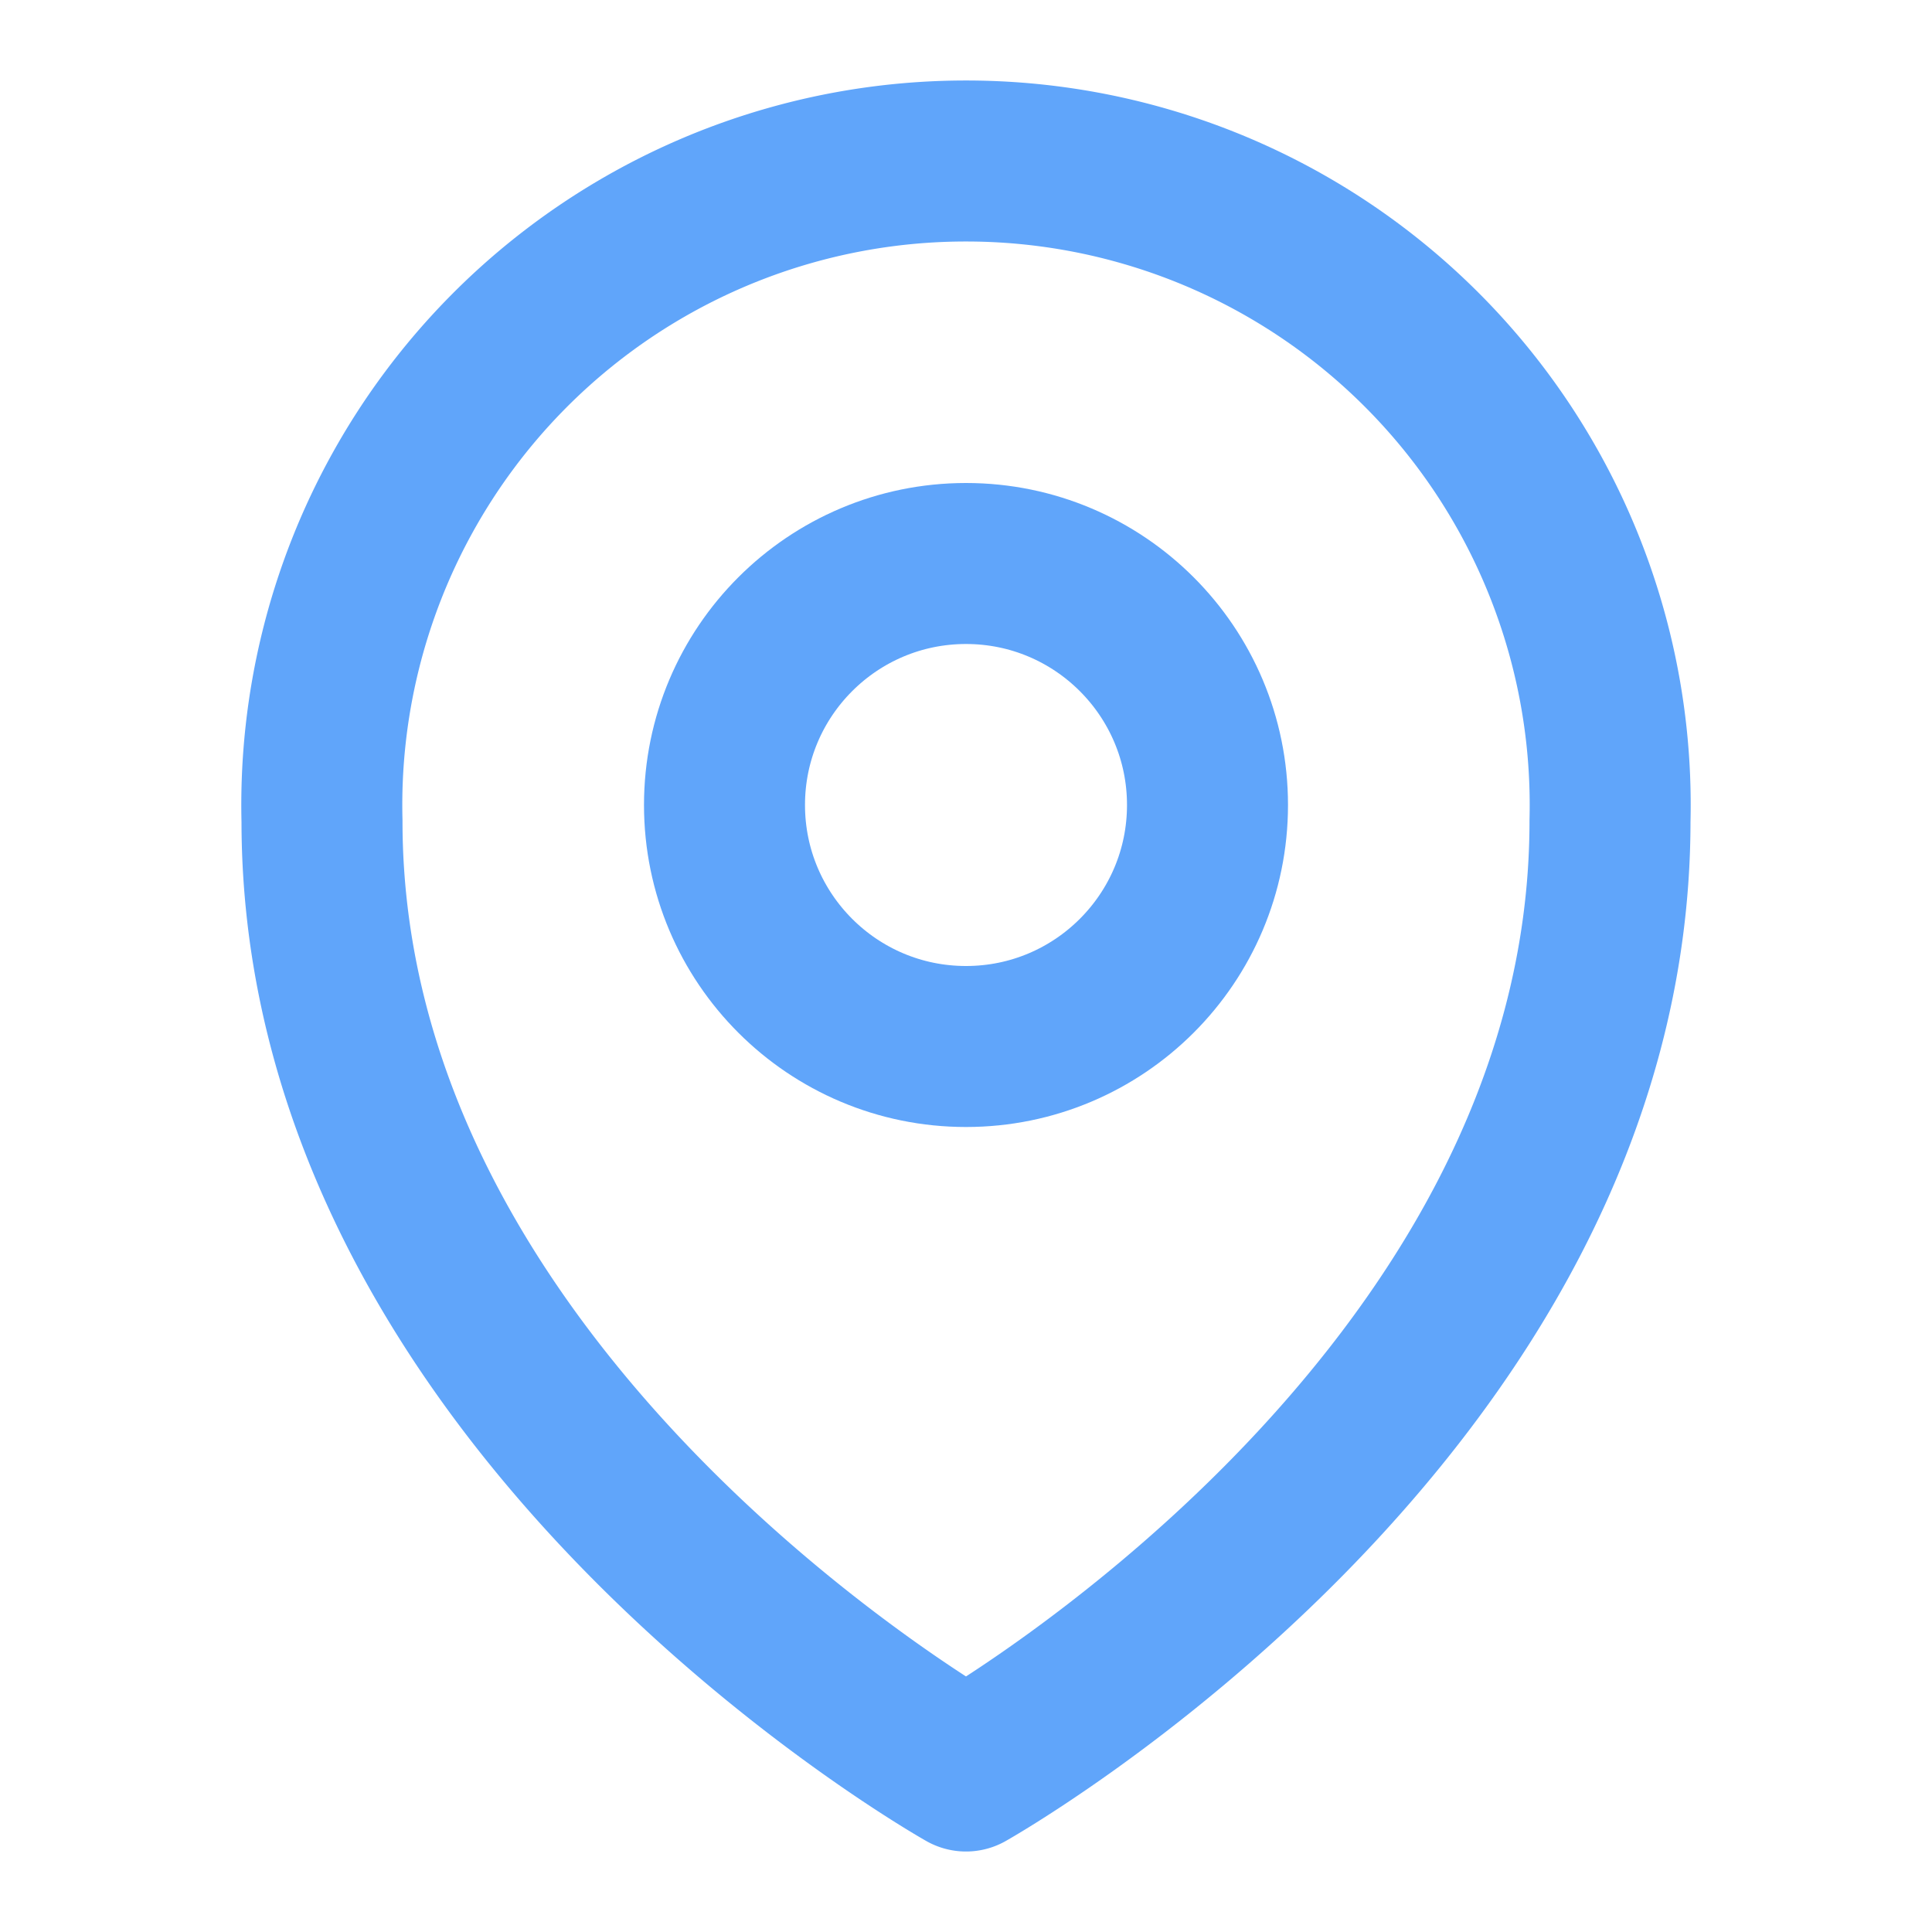
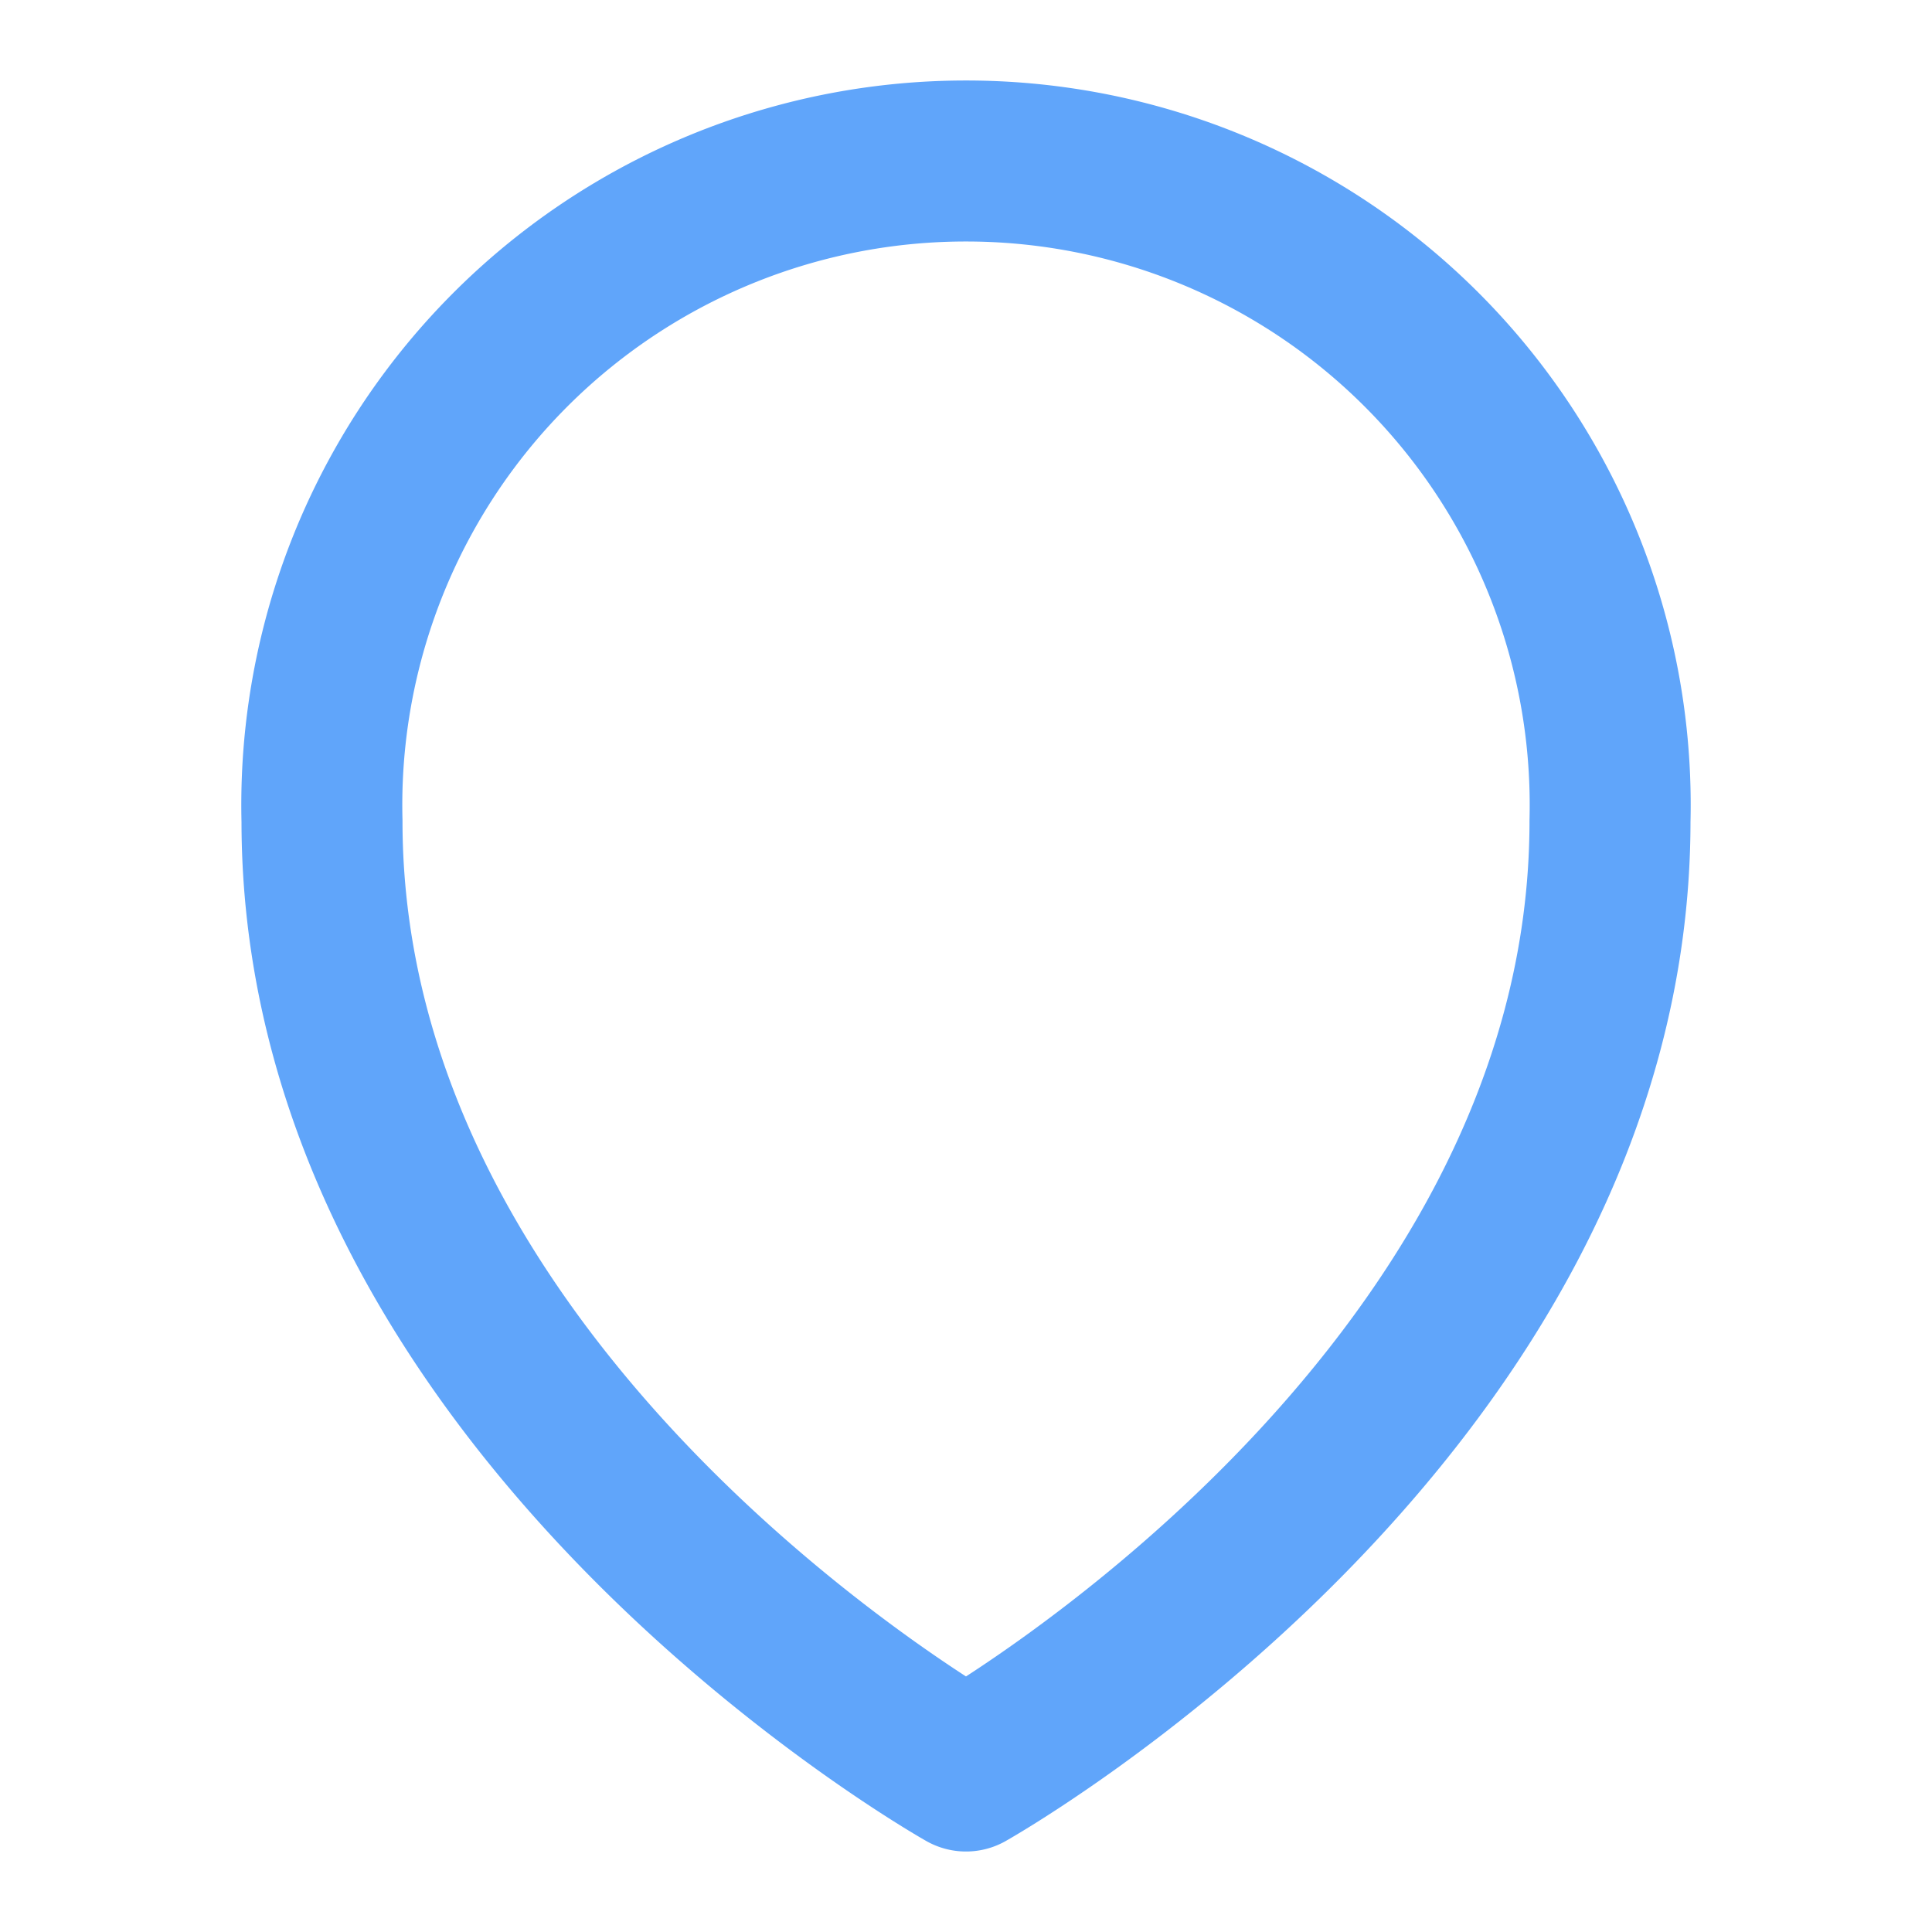
<svg xmlns="http://www.w3.org/2000/svg" width="24" height="24" viewBox="0 0 24 24" fill="none" stroke="#60A5FA" stroke-width="2" stroke-linecap="round" stroke-linejoin="round">
  <path d="M12 22s-8-4.5-8-11.8A8 8 0 0 1 12 2a8 8 0 0 1 8 8.2c0 7.3-8 11.8-8 11.8z" />
-   <circle cx="12" cy="10" r="3" />
</svg>